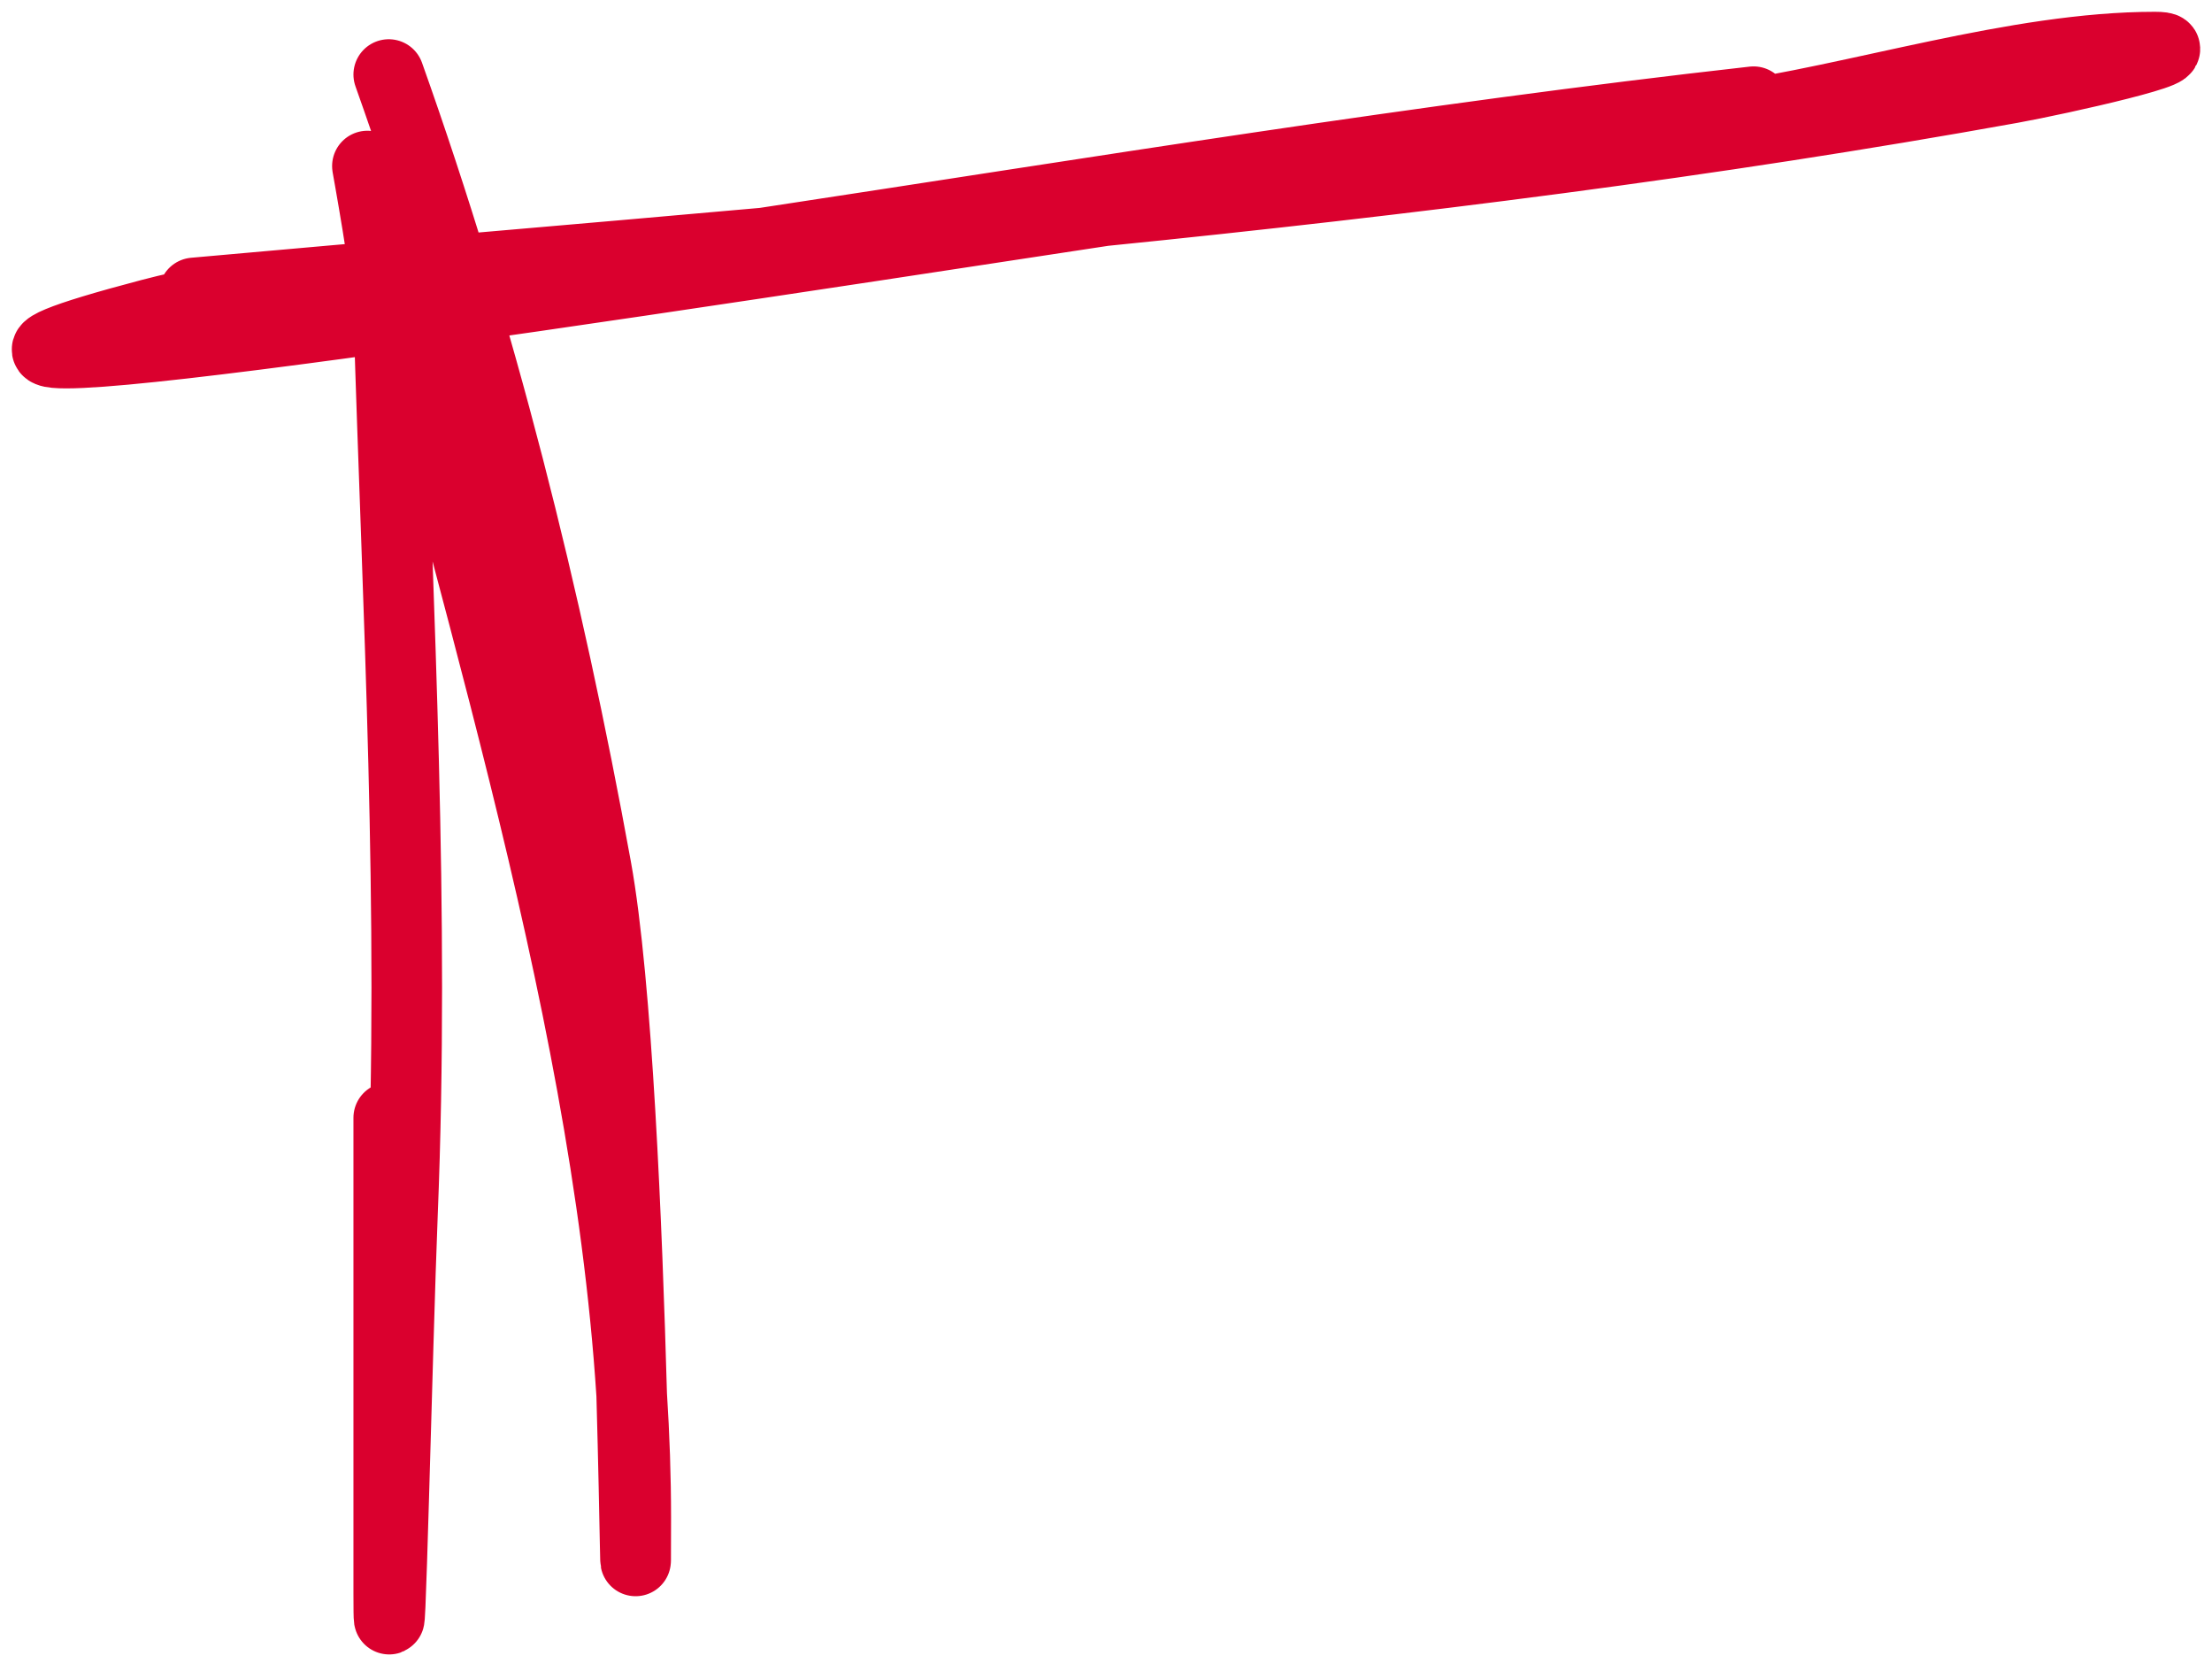
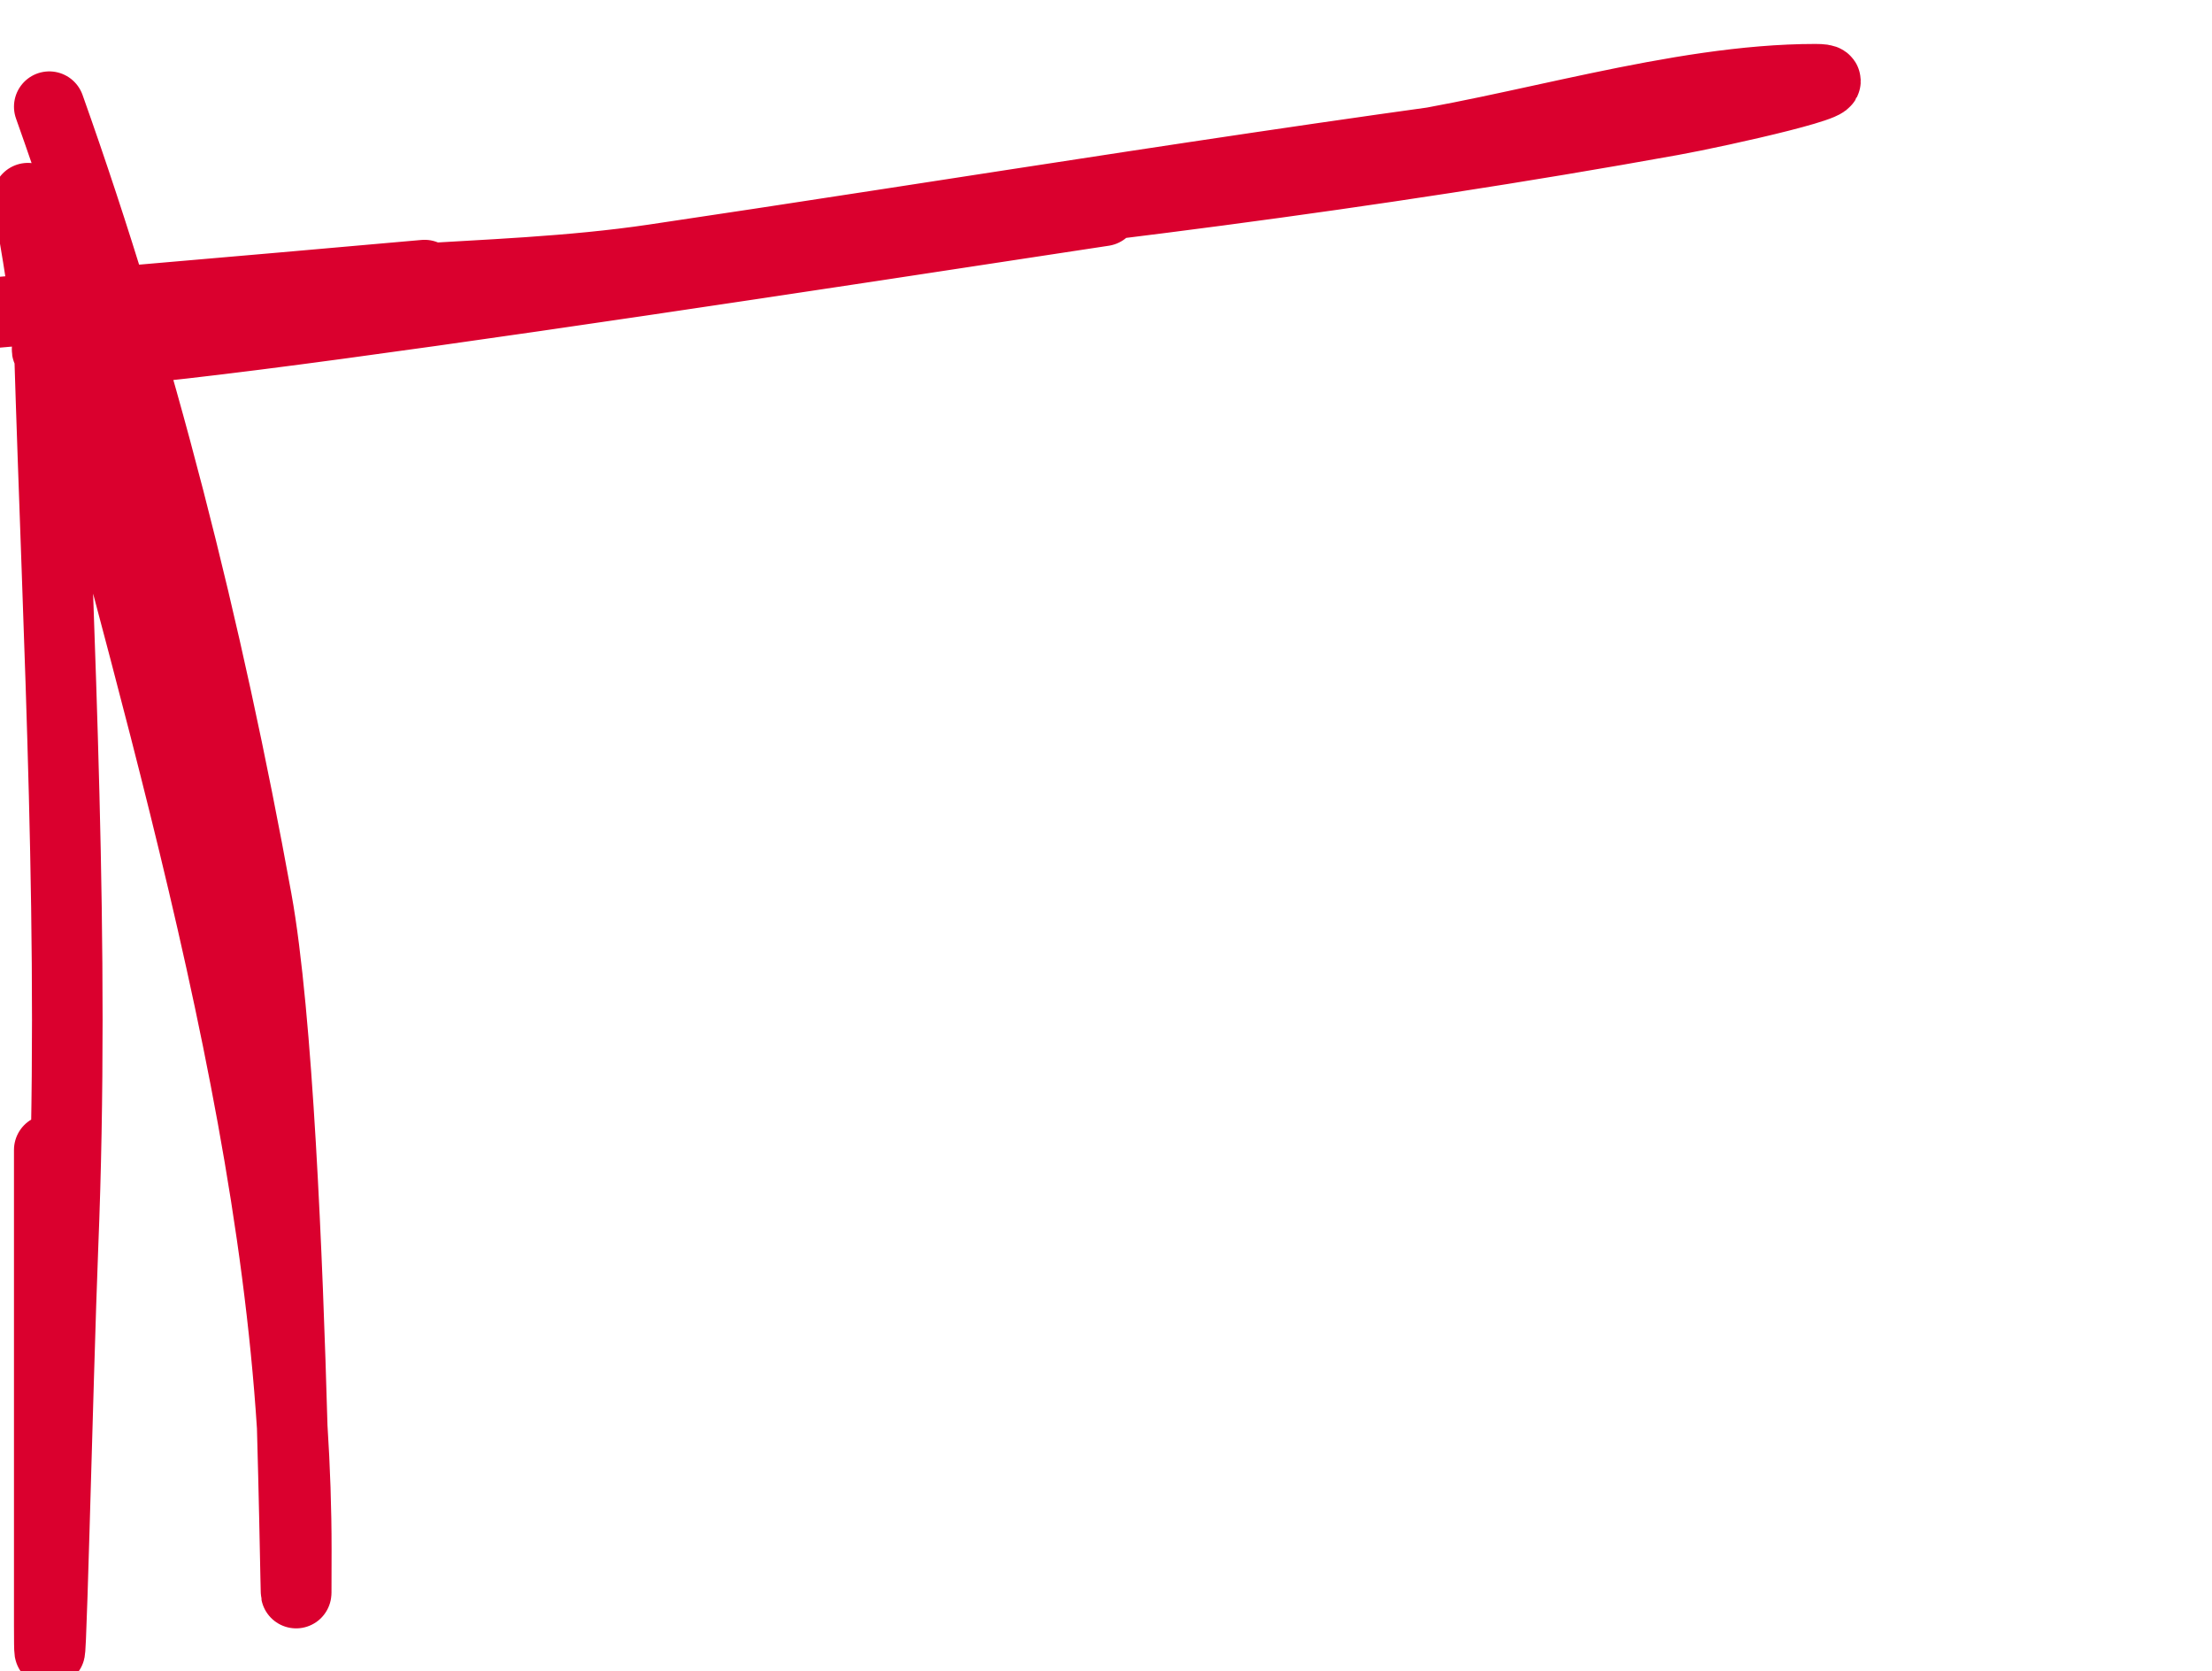
<svg xmlns="http://www.w3.org/2000/svg" fill="none" height="71" viewBox="0 0 94 71" width="94">
-   <path d="m74.519 4.321c-14.055 1.577-28.039 3.874-42.05 6.001m0 0c-1.564.237-3.128.473-4.693.705-7.019 1.04-14.456.494-21.391 2.321-15.789 4.161 14.166-.373 40.51-4.392m-14.426 1.366c4.809-.43 9.618-.878 14.426-1.366m-14.426 1.366c-8.081.723-16.16 1.396-24.22 2.123m38.645-3.489c10.289-1.57 20.026-3.061 26.273-3.925 5.788-.801 12.499-3.03 18.408-3.03 2.078 0-4.045 1.369-6.105 1.741-12.797 2.309-25.678 3.906-38.576 5.215zm-30.374-5.789c3.905 10.965 6.729 22.238 8.812 33.693.895 4.925 1.315 15.358 1.512 22.389m0 0c.166 5.918.173 9.426.173 5.213 0-1.725-.06-3.464-.173-5.213zm0 0c-1.116-17.323-7.374-35.715-11.231-52.195-.025-.108.86 4.674.907 6.22.389 12.837 1.103 25.409.583 38.294-.217 5.377-.583 21.515-.583 16.134v-20.216" stroke="#da002e" stroke-linecap="round" stroke-width="3" />
+   <path d="m74.519 4.321c-14.055 1.577-28.039 3.874-42.05 6.001m0 0c-1.564.237-3.128.473-4.693.705-7.019 1.04-14.456.494-21.391 2.321-15.789 4.161 14.166-.373 40.51-4.392m-14.426 1.366m-14.426 1.366c-8.081.723-16.16 1.396-24.22 2.123m38.645-3.489c10.289-1.57 20.026-3.061 26.273-3.925 5.788-.801 12.499-3.03 18.408-3.03 2.078 0-4.045 1.369-6.105 1.741-12.797 2.309-25.678 3.906-38.576 5.215zm-30.374-5.789c3.905 10.965 6.729 22.238 8.812 33.693.895 4.925 1.315 15.358 1.512 22.389m0 0c.166 5.918.173 9.426.173 5.213 0-1.725-.06-3.464-.173-5.213zm0 0c-1.116-17.323-7.374-35.715-11.231-52.195-.025-.108.86 4.674.907 6.22.389 12.837 1.103 25.409.583 38.294-.217 5.377-.583 21.515-.583 16.134v-20.216" stroke="#da002e" stroke-linecap="round" stroke-width="3" />
</svg>